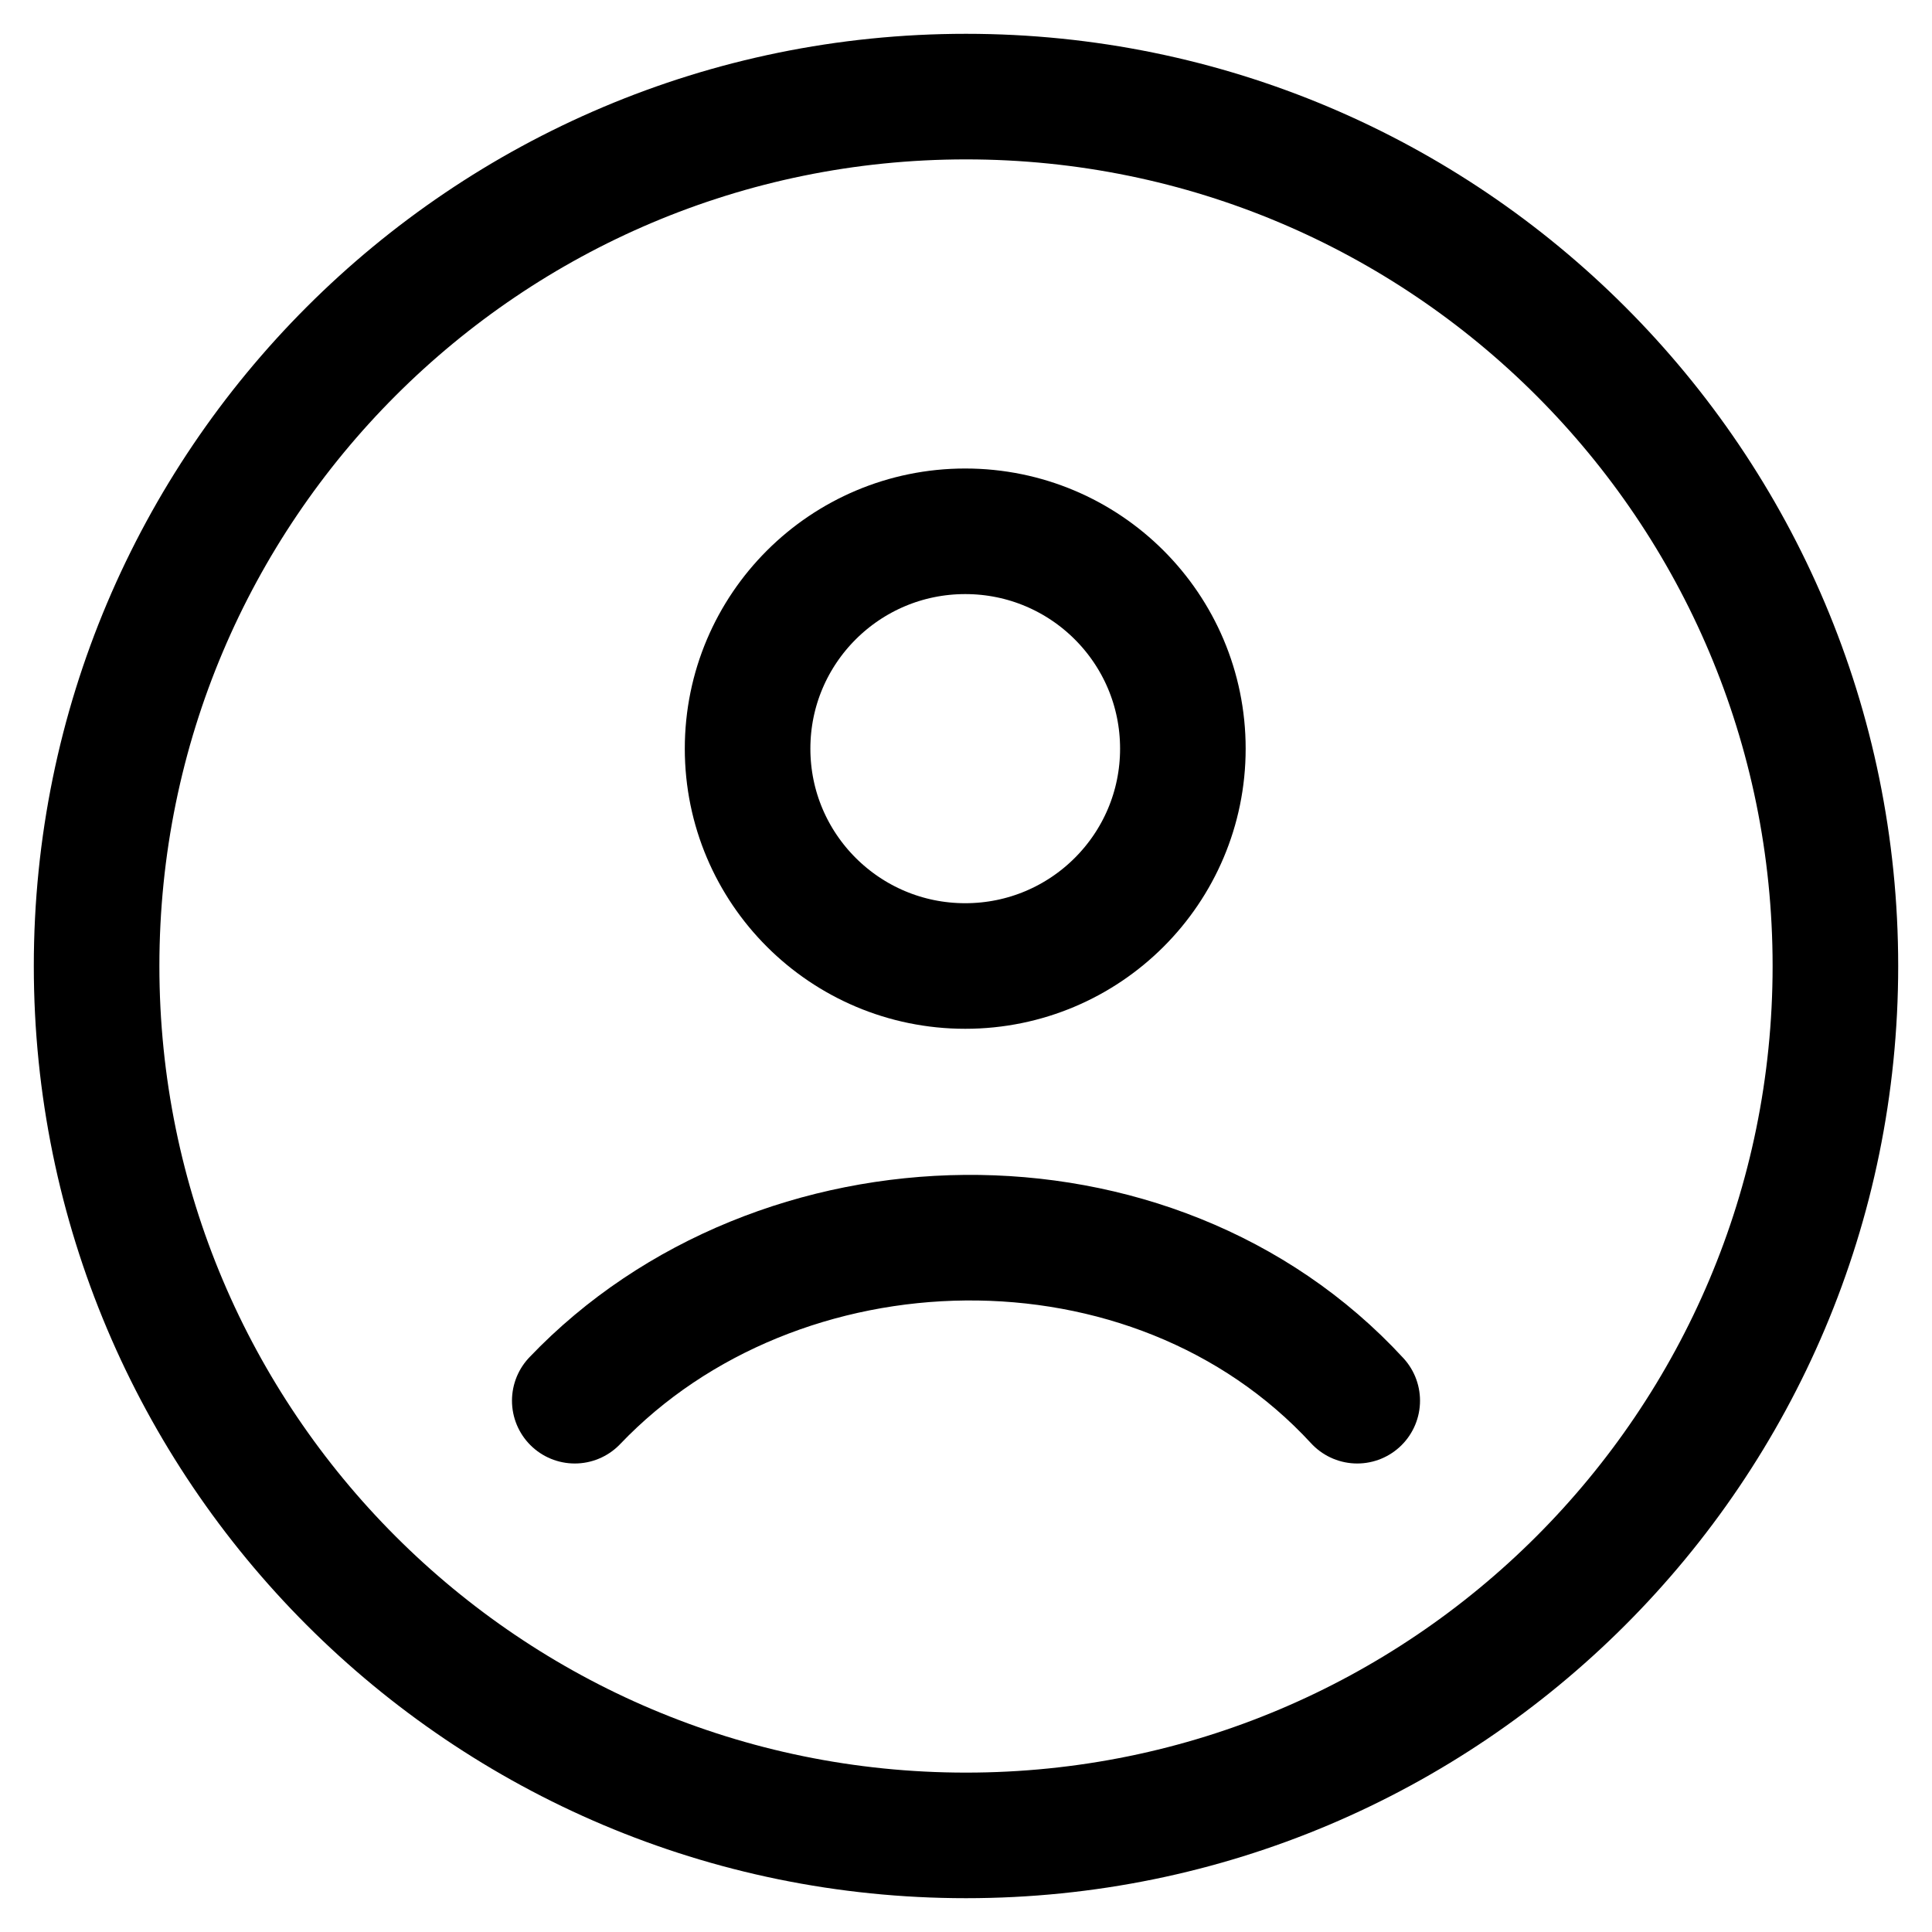
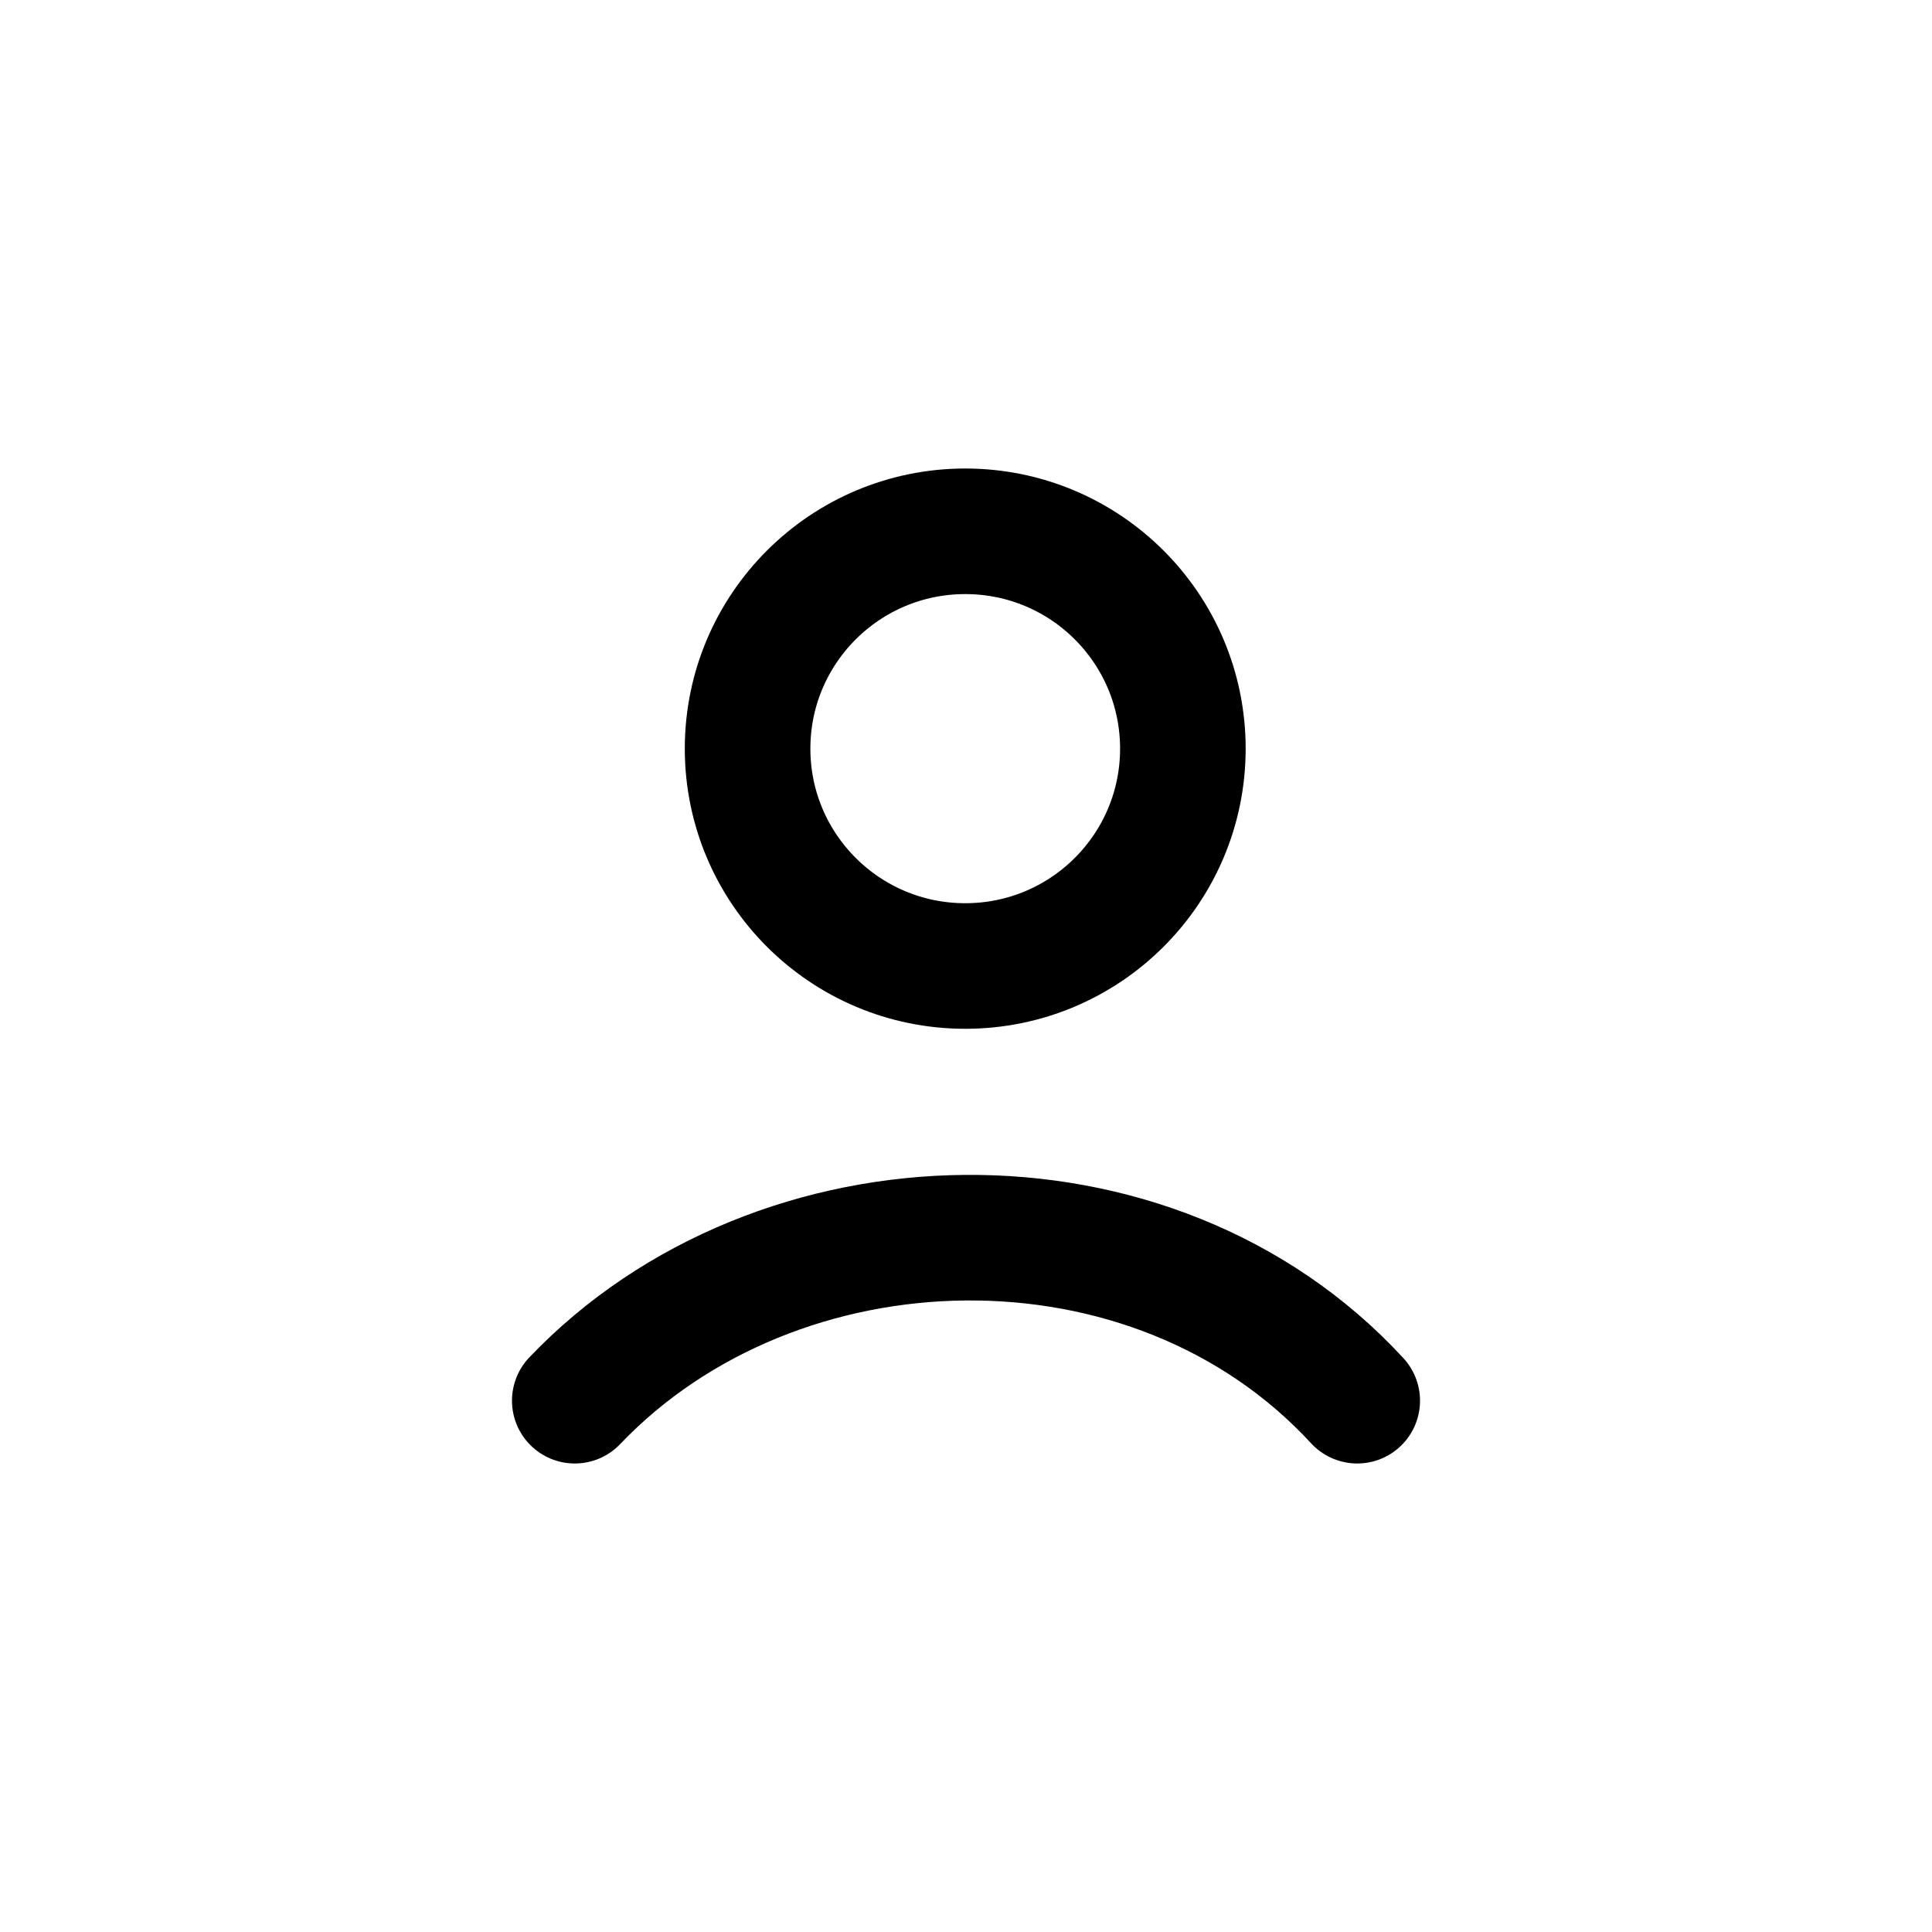
<svg xmlns="http://www.w3.org/2000/svg" width="20" height="20" viewBox="0 0 20 20" fill="none">
-   <path d="M10 19C14.971 19 19 14.971 19 10C19 5.029 14.971 1 10 1C5.029 1 1 5.029 1 10C1 14.971 5.029 19 10 19Z" stroke="black" stroke-width="1.3" />
  <path d="M5.95 14.5C8.048 12.302 11.929 12.198 14.05 14.5M12.245 7.75C12.245 8.993 11.237 10 9.992 10C8.748 10 7.739 8.993 7.739 7.75C7.739 6.507 8.748 5.5 9.992 5.5C11.237 5.5 12.245 6.507 12.245 7.75Z" stroke="black" stroke-width="1.3" stroke-linecap="round" />
</svg>